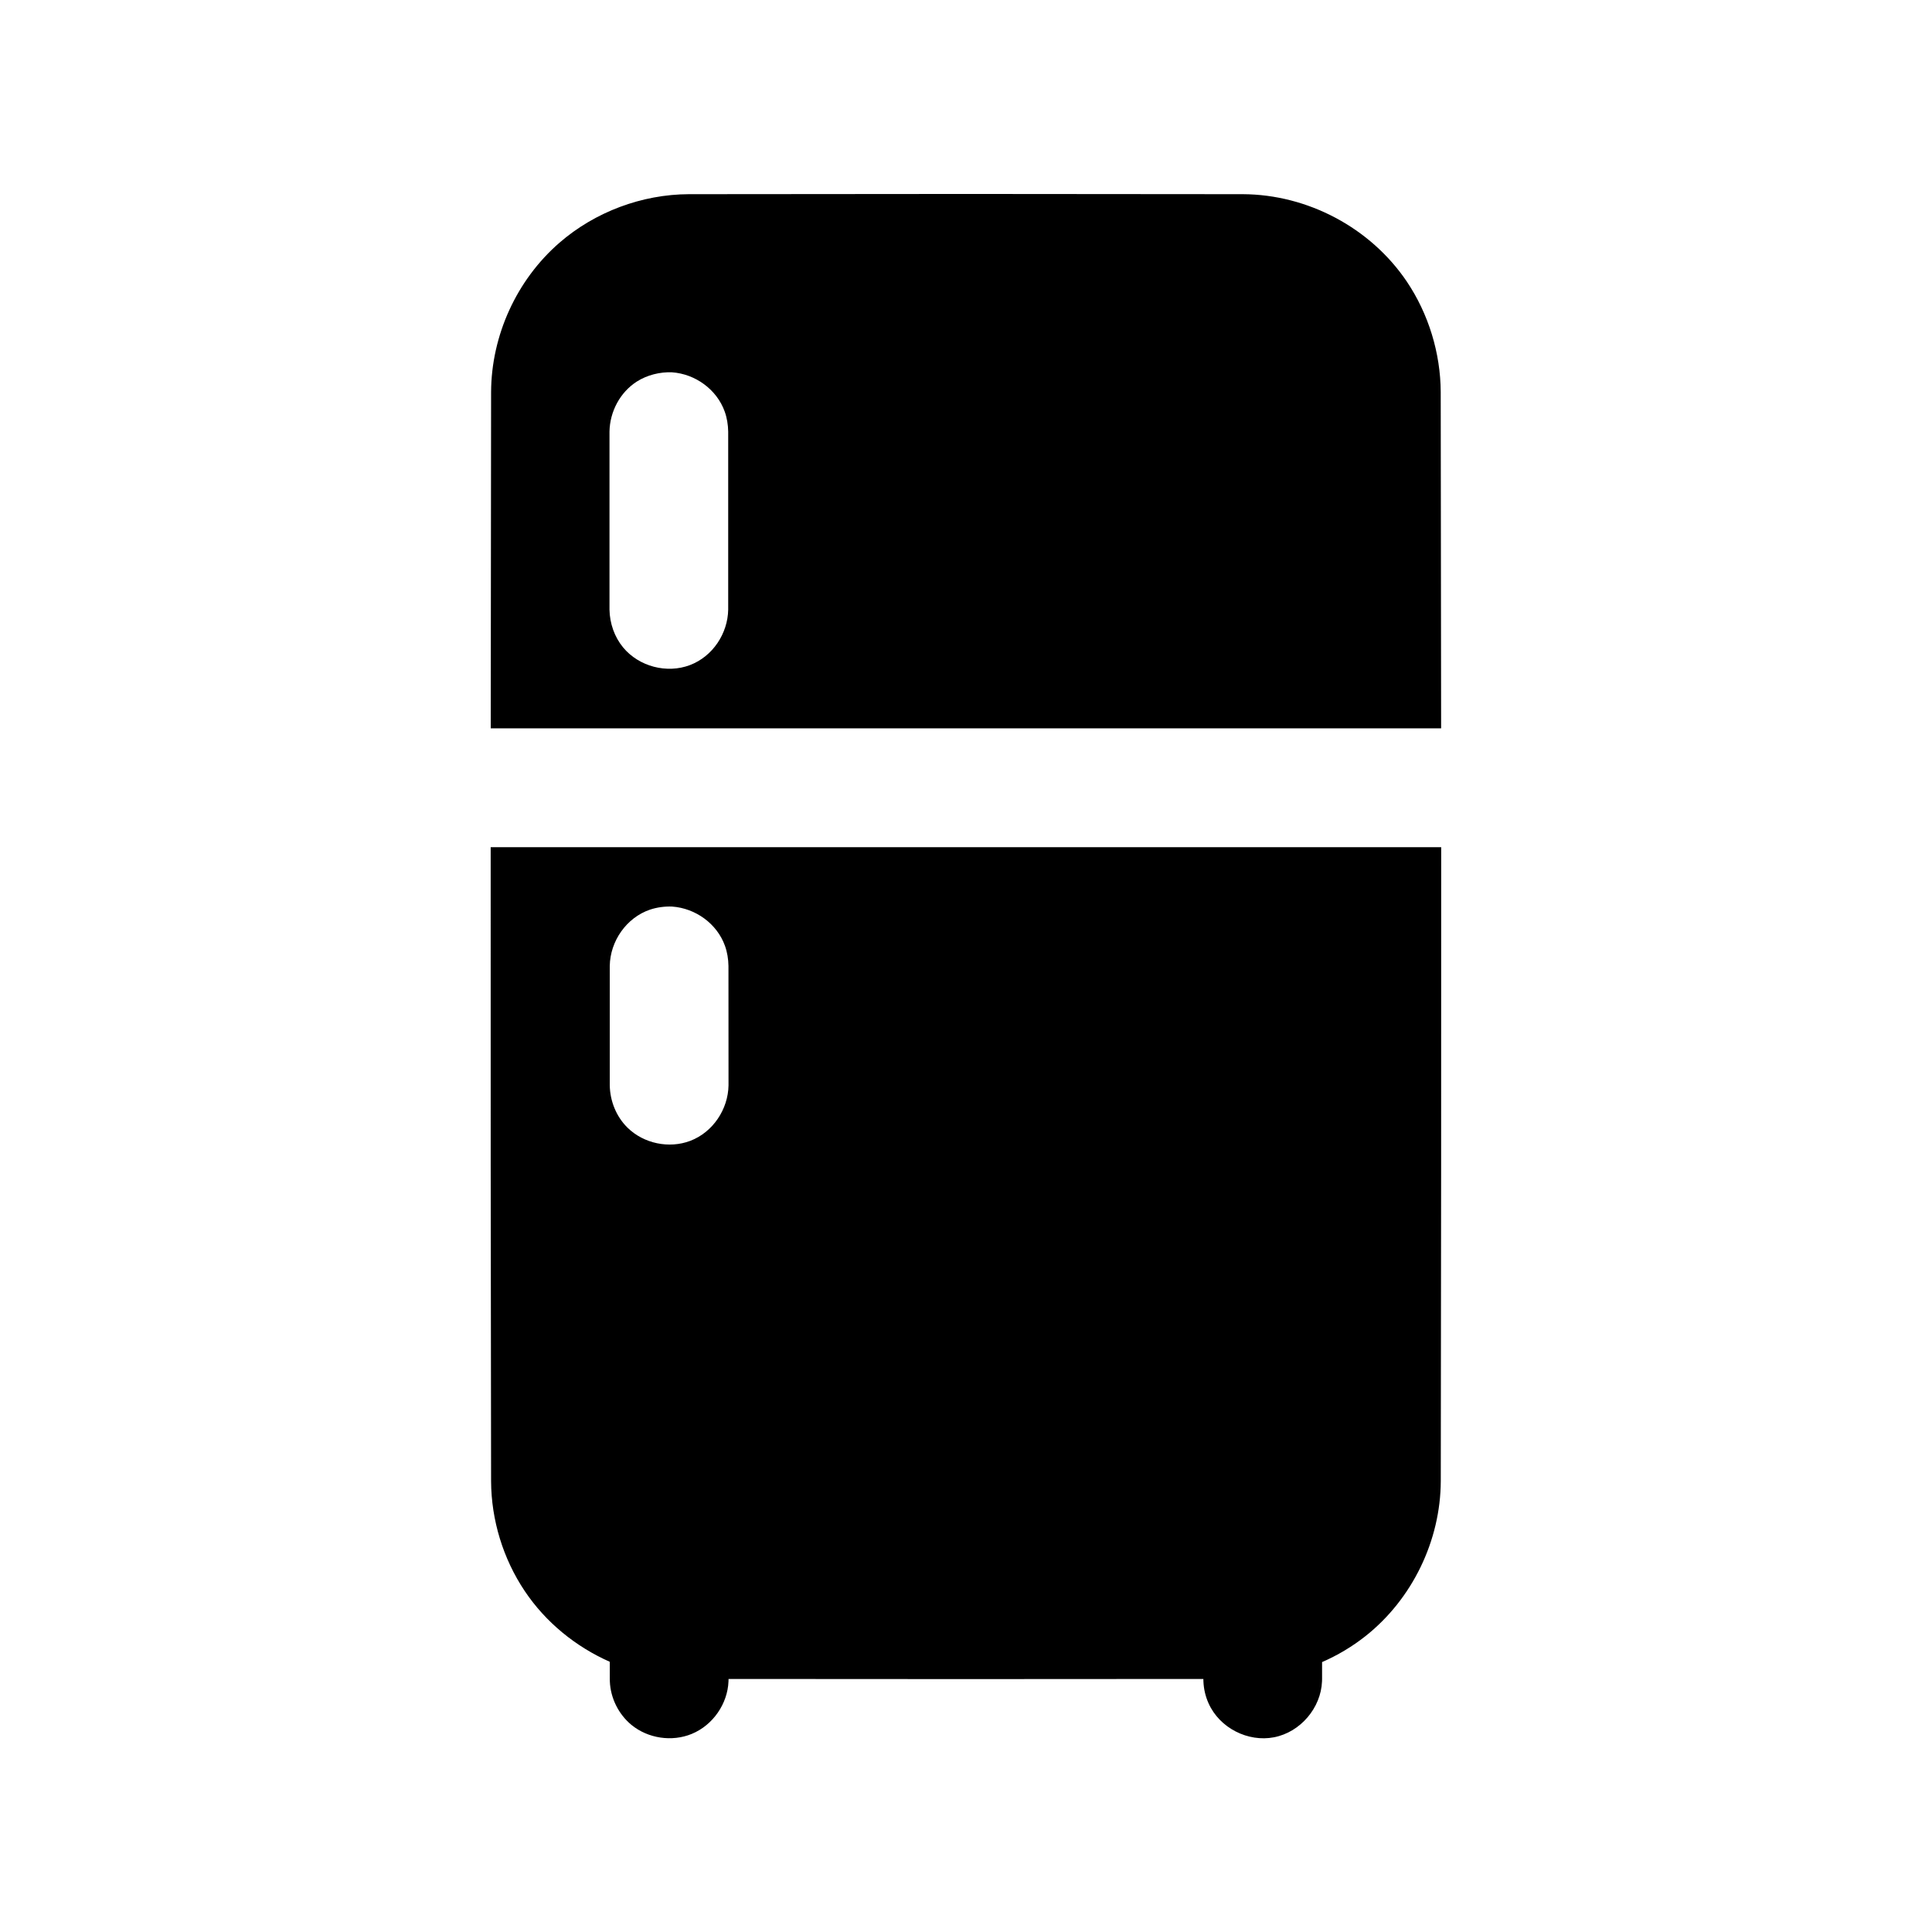
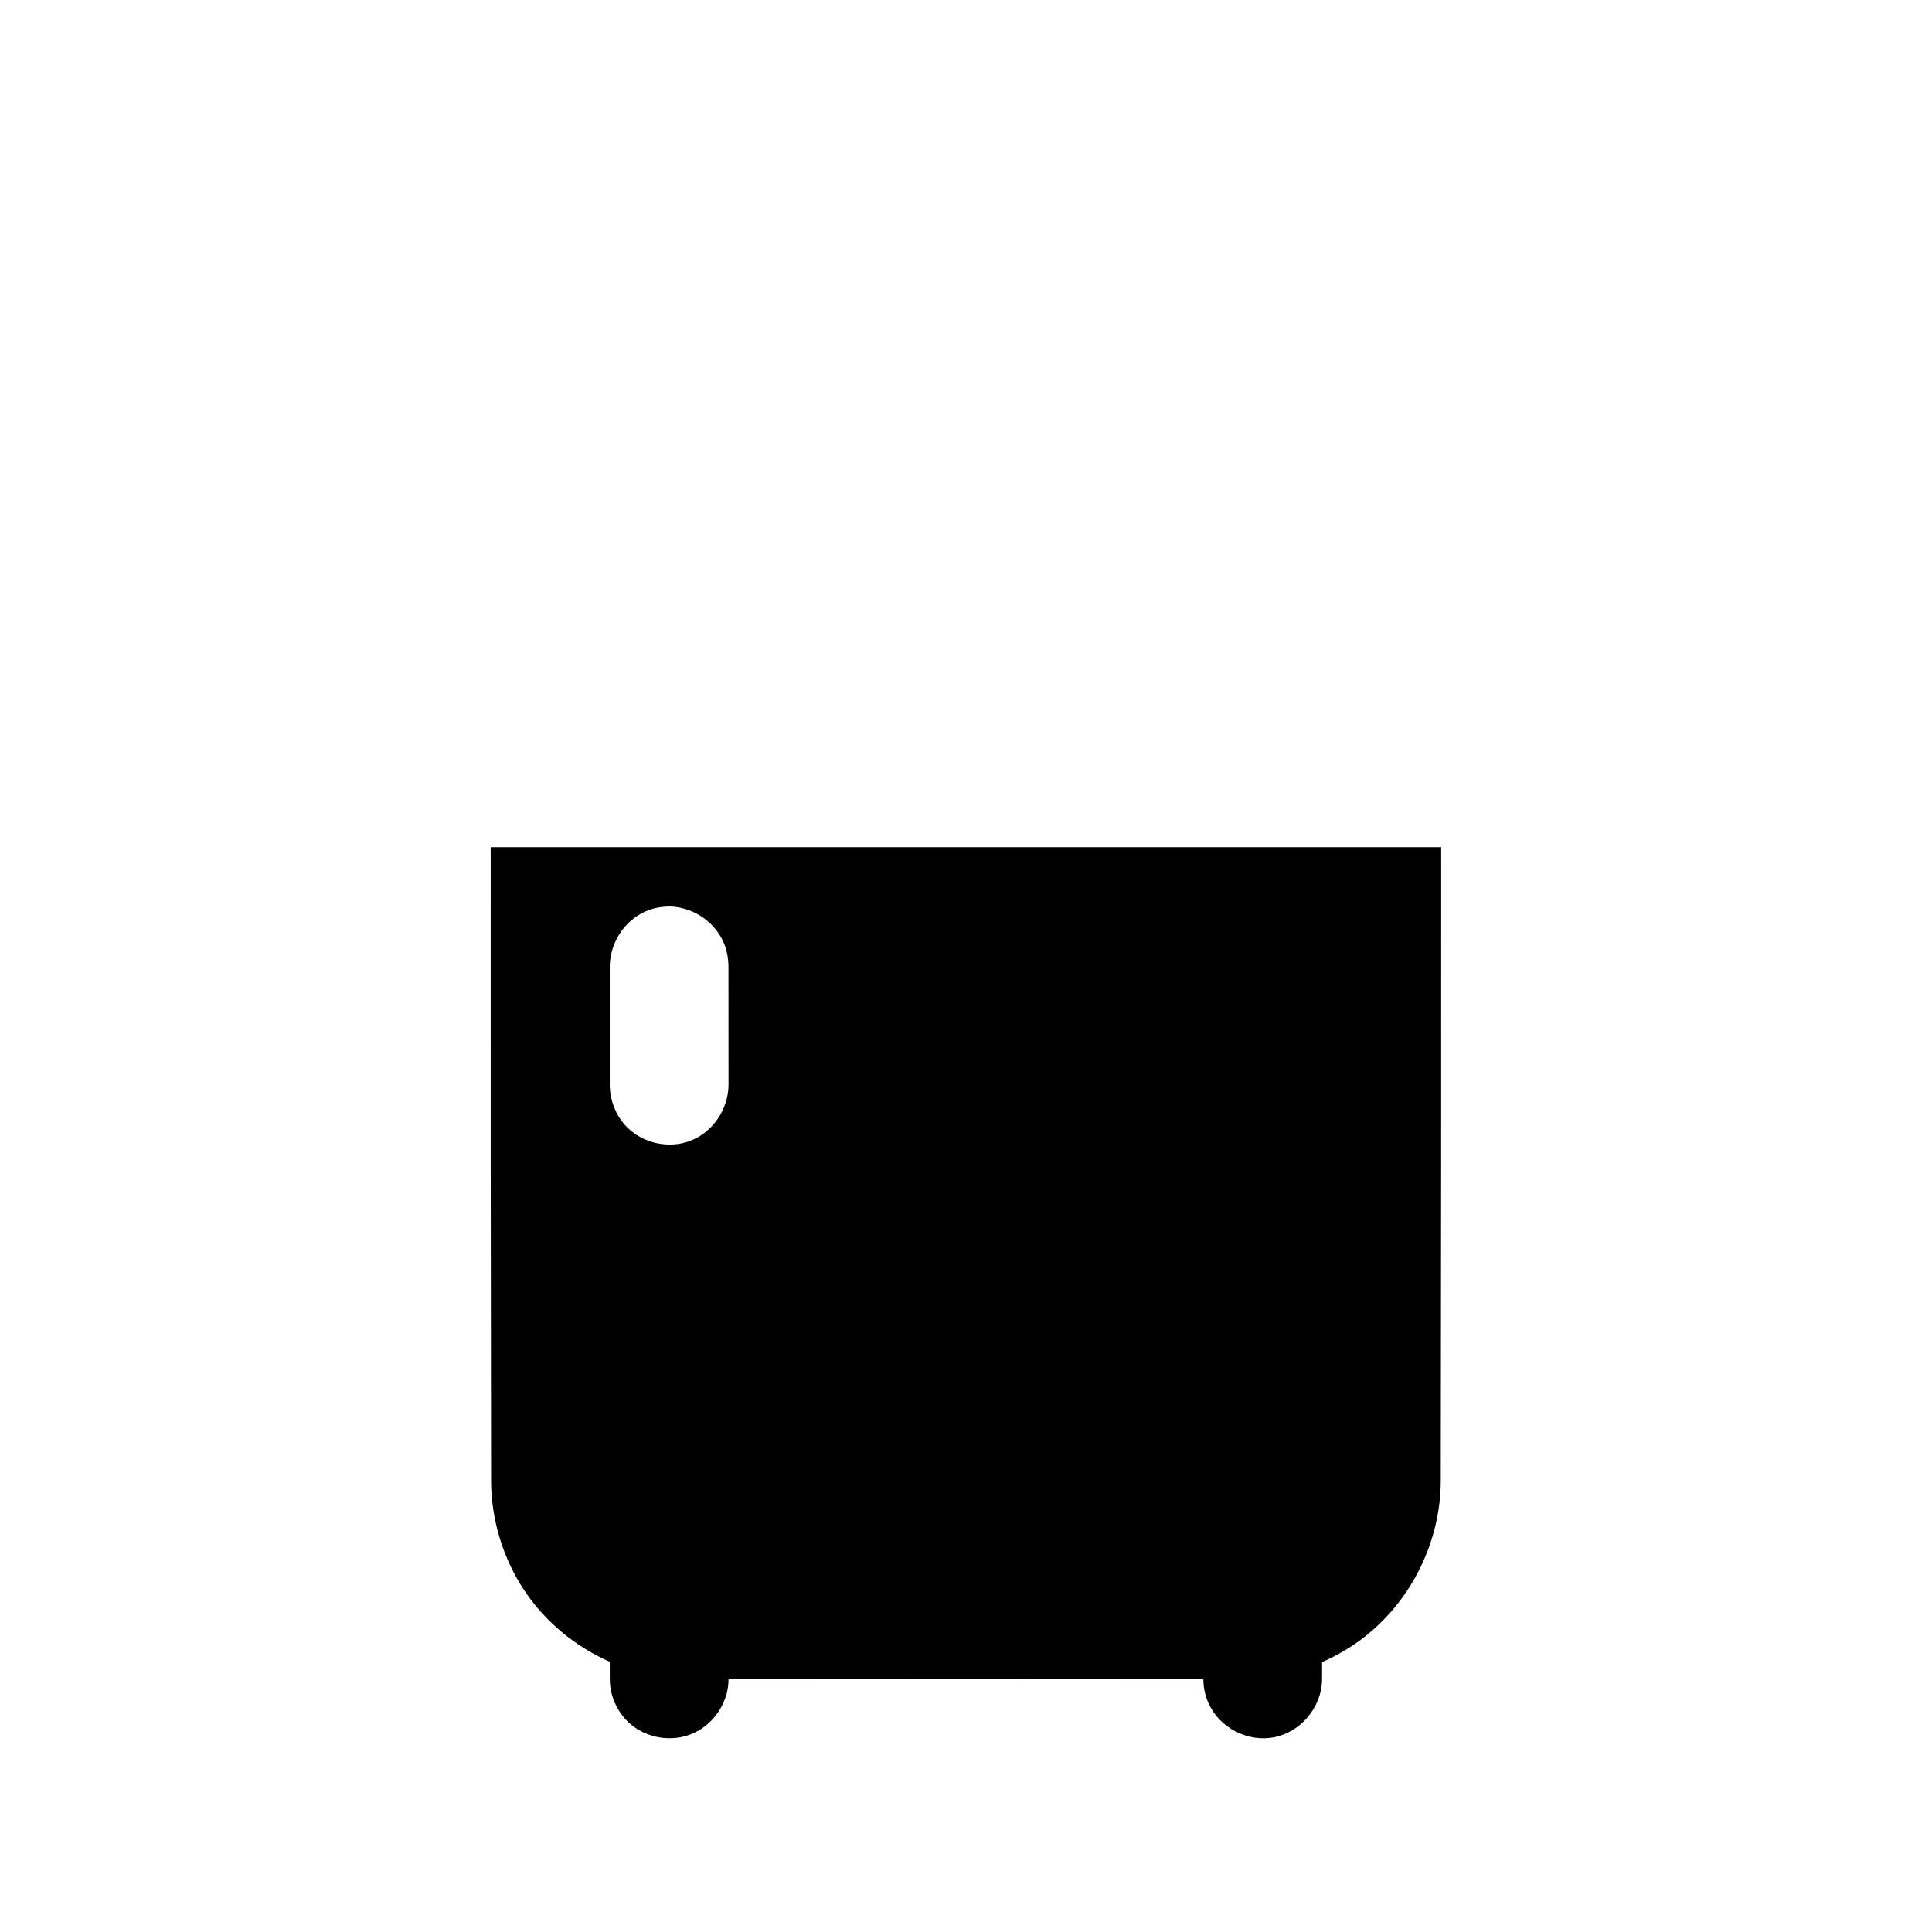
<svg xmlns="http://www.w3.org/2000/svg" fill="#000000" width="800px" height="800px" version="1.1" viewBox="144 144 512 512">
  <g fill-rule="evenodd">
    <path d="m525.93 368.51c0.016 61.18-0.016 106.84-0.109 168-0.062 15.742-7.527 31.27-20.012 41.125-3.496 2.754-7.352 5.055-11.445 6.832v4.488c0 0.285 0 0.363-0.016 0.629-0.285 7.008-5.699 13.461-12.738 14.816-6.832 1.324-14.391-2.41-17.336-9.02-0.82-1.828-1.273-3.793-1.355-5.793-0.016-0.27-0.016-0.348-0.016-0.629v-0.016c-41.941 0.047-83.883 0.047-125.83 0v0.016c-0.016 0.285-0.016 0.363-0.016 0.629-0.234 5.918-4.109 11.602-9.746 13.918-5.227 2.156-11.602 1.211-15.996-2.41-3.387-2.801-5.527-7.086-5.699-11.508 0-0.27 0-0.348-0.016-0.629v-4.566c-9.004-3.984-16.957-10.422-22.531-18.734-5.746-8.566-8.879-18.828-8.926-29.141-0.094-61.164-0.141-106.82-0.109-168h251.89zm-203.79 15.742c6.172 0.441 11.871 4.519 13.98 10.391 0.613 1.699 0.898 3.512 0.93 5.32l0.016 31.676c-0.109 6.312-4.109 12.406-10.156 14.703-5.574 2.109-12.297 0.738-16.609-3.496-2.961-2.914-4.629-7.008-4.707-11.211v-31.676c0.109-6.535 4.394-12.754 10.66-14.895 1.891-0.629 3.871-0.883 5.887-0.82z" />
-     <path d="m525.93 337.02h-251.88c0.016-29.727 0.047-59.434 0.094-89.16 0.078-14.957 6.738-29.66 18.137-39.551 9.414-8.156 21.82-12.801 34.273-12.848 48.949-0.078 97.898-0.078 146.84 0 17.113 0.078 33.77 8.863 43.406 23.129 5.793 8.598 8.957 19.004 9.004 29.285 0.047 29.711 0.078 59.434 0.109 89.145zm-203.86-94.355c6.172 0.426 11.871 4.519 13.98 10.391 0.613 1.699 0.898 3.512 0.93 5.32v47.184c-0.109 6.297-4.062 12.391-10.156 14.703-6.078 2.297-13.477 0.41-17.695-4.691-2.297-2.785-3.543-6.391-3.606-10.012v-47.184c0.094-5.305 2.801-10.406 7.242-13.258 2.754-1.746 6.078-2.566 9.305-2.457z" />
  </g>
</svg>